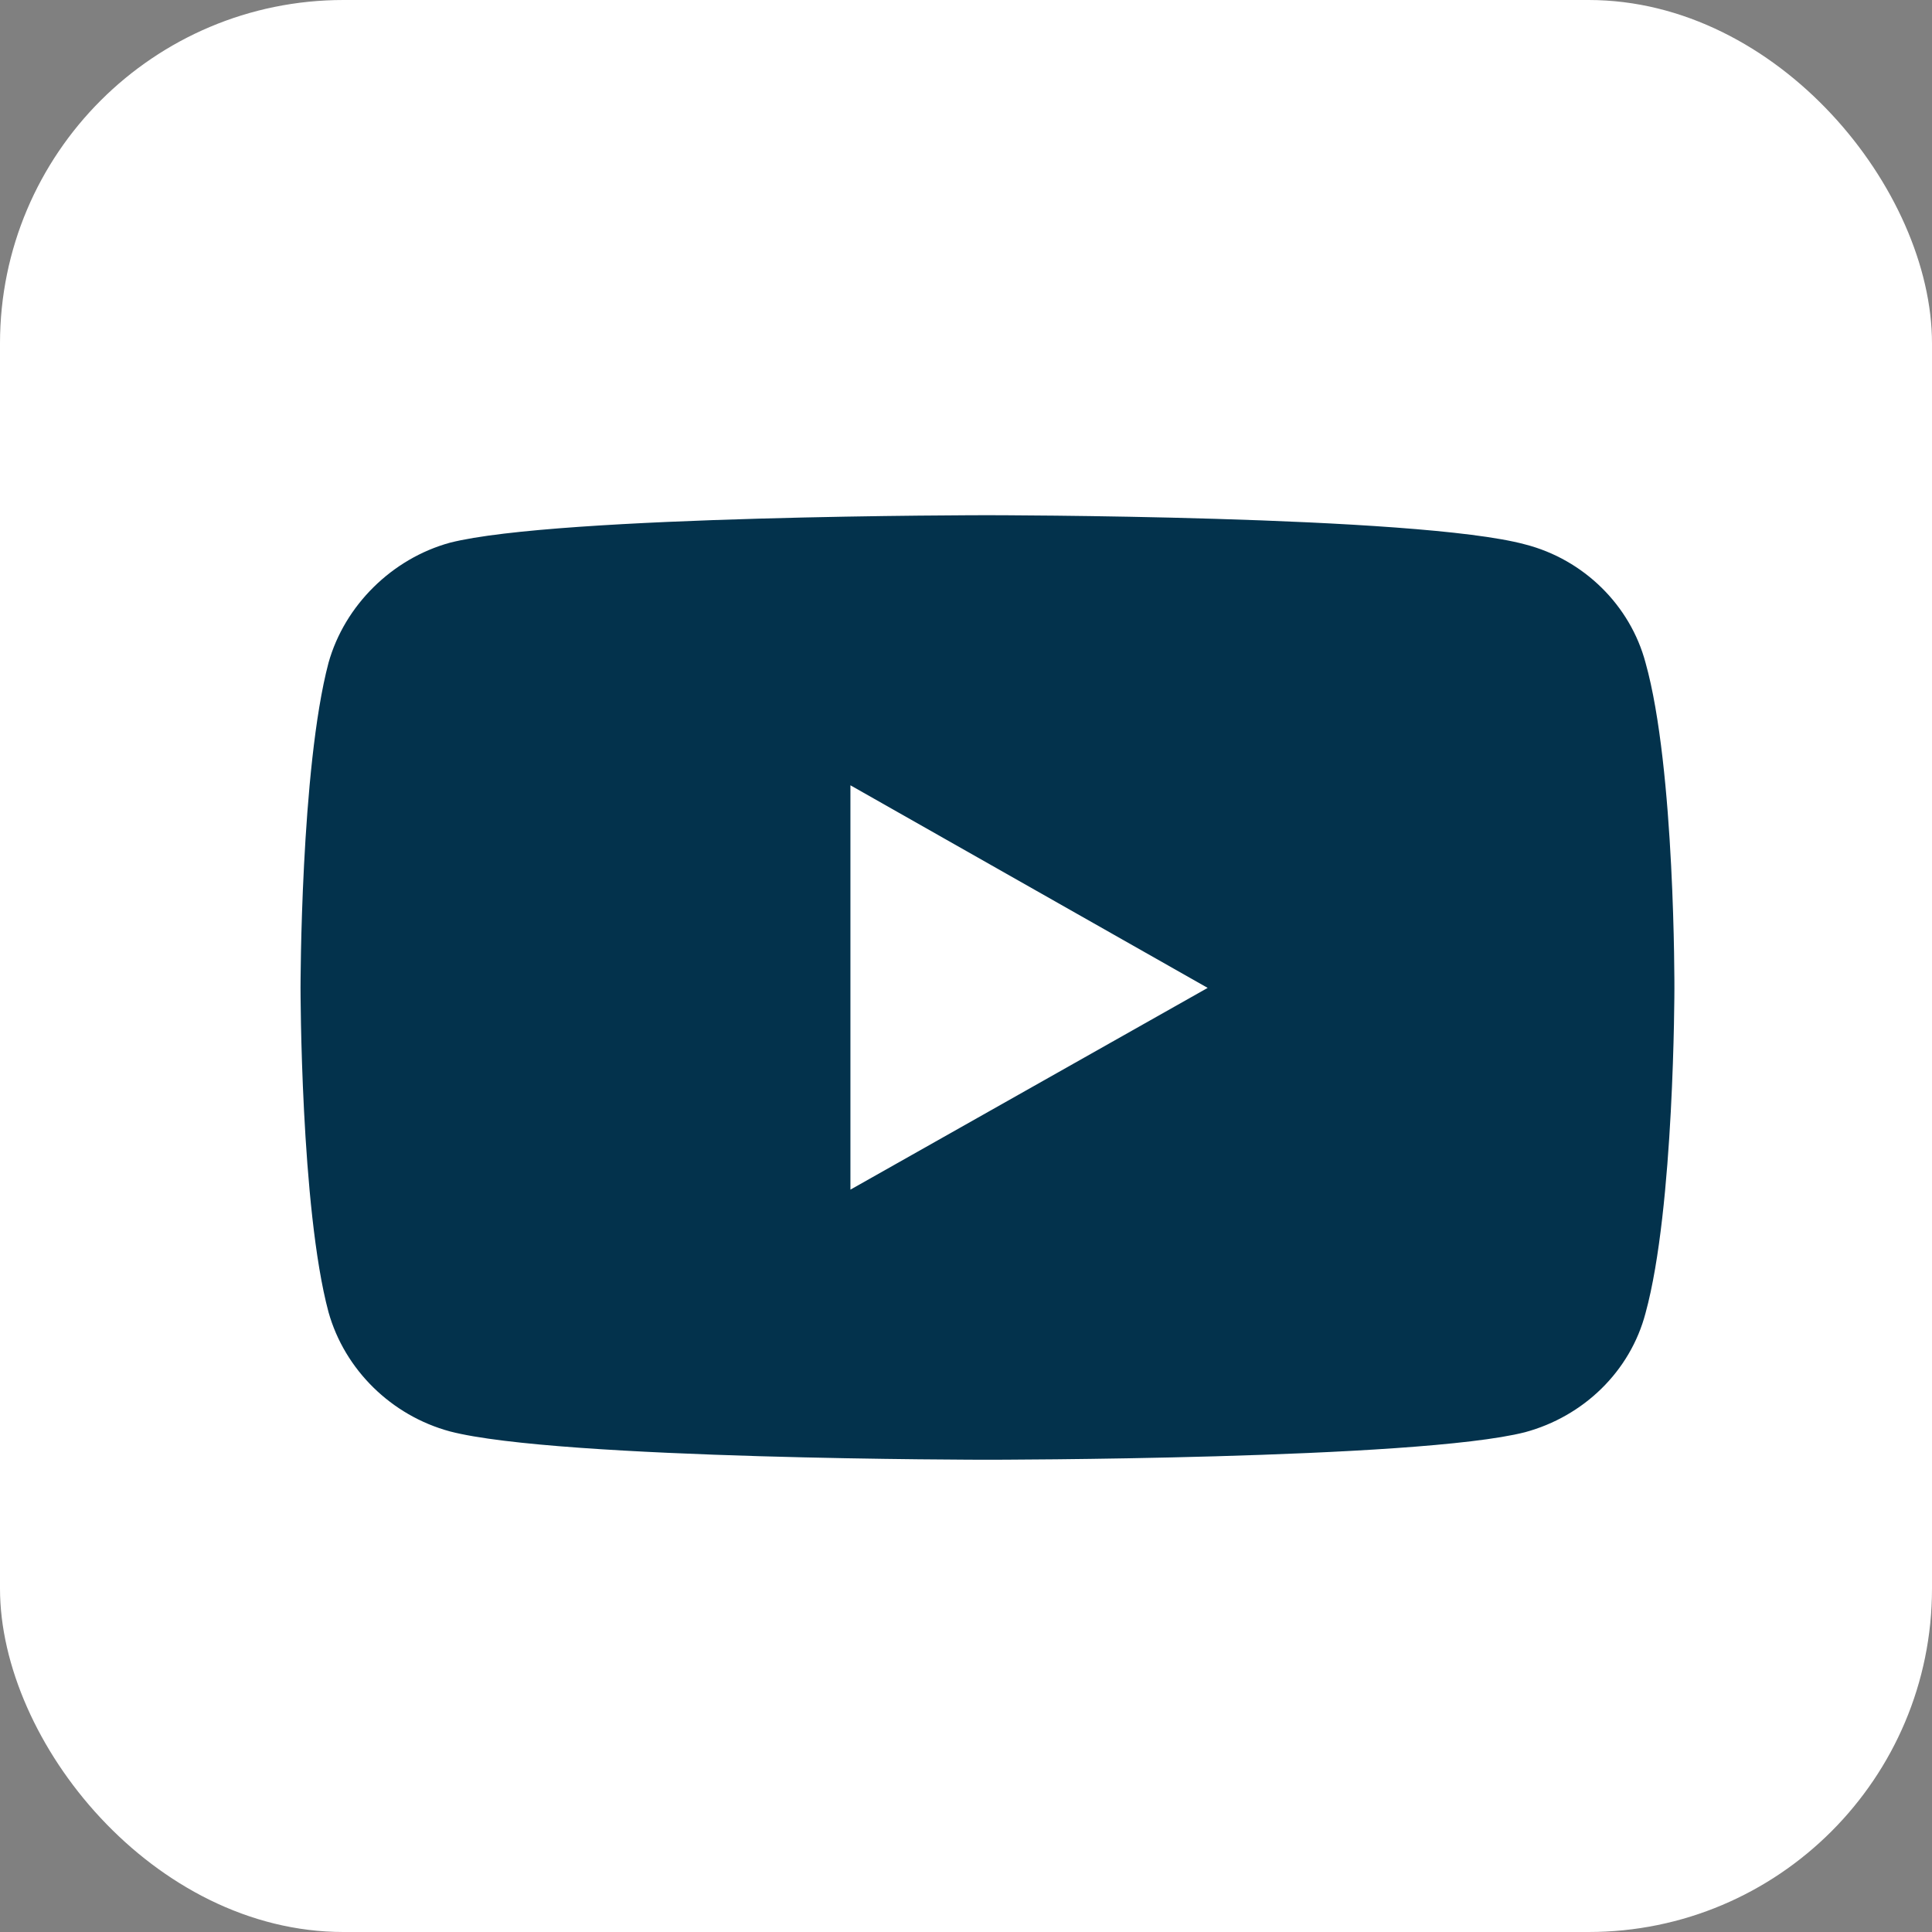
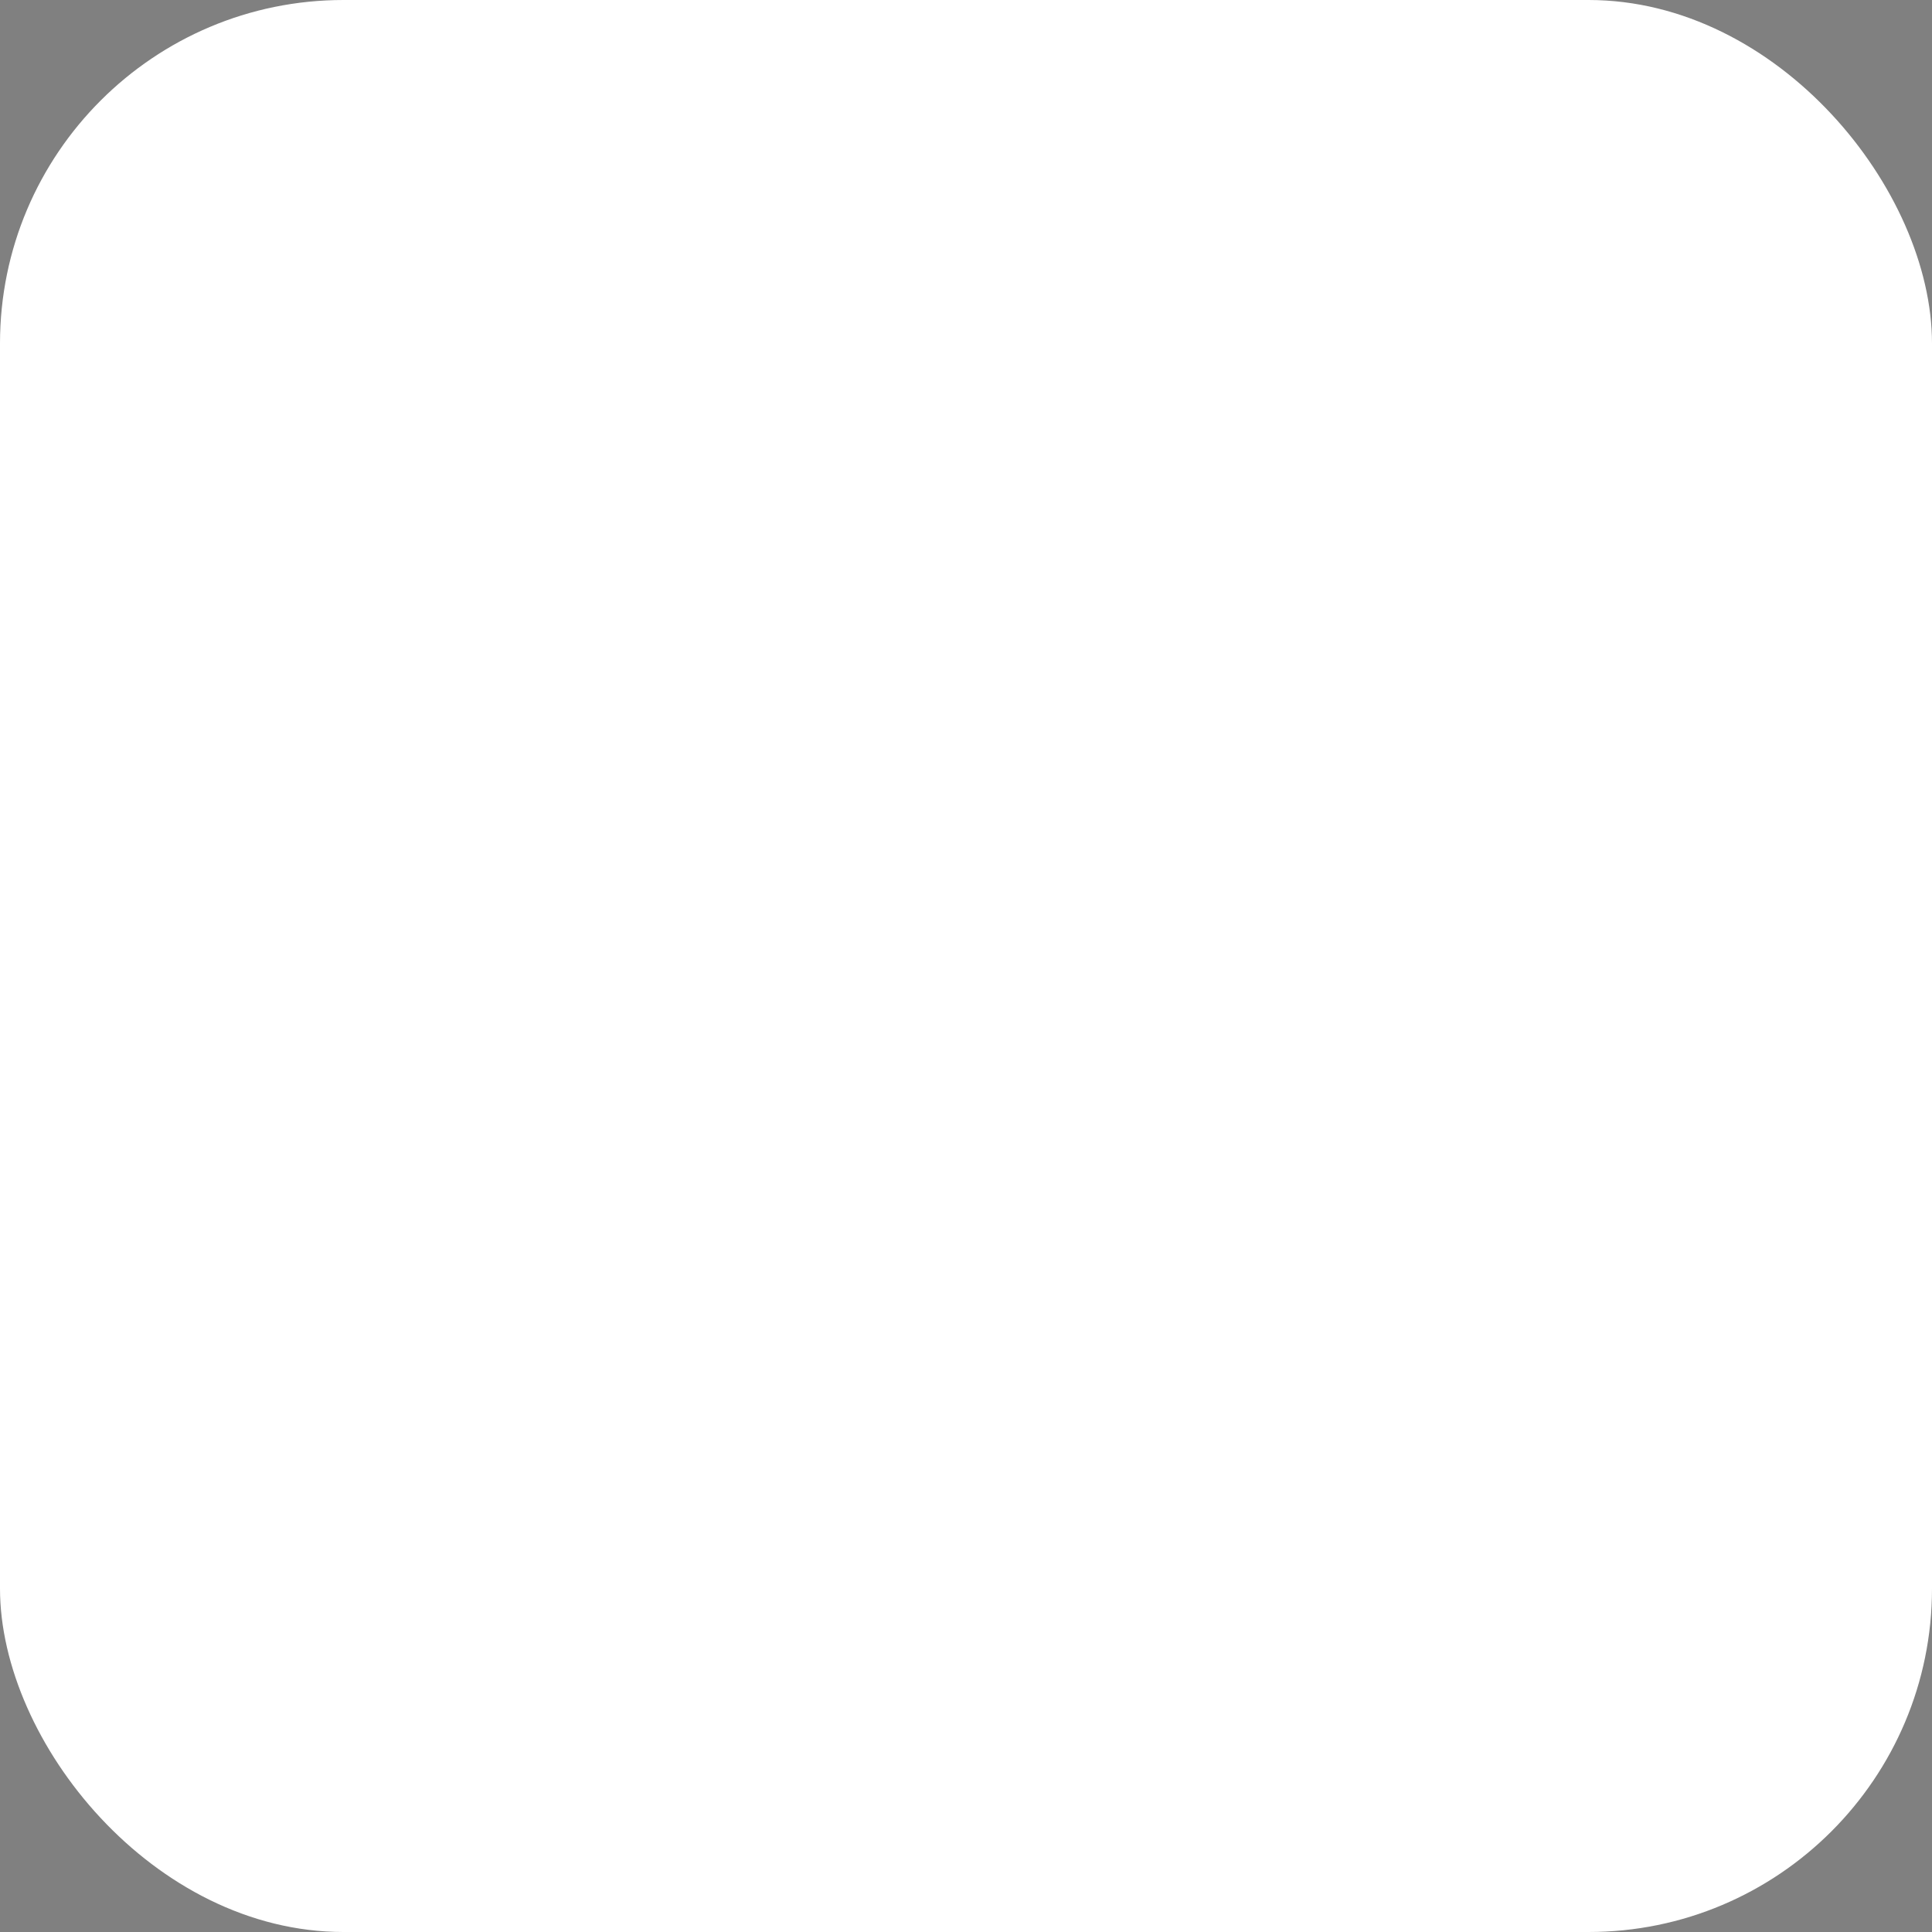
<svg xmlns="http://www.w3.org/2000/svg" width="45" height="45" viewBox="0 0 45 45" fill="none">
  <rect x="0" y="0" width="45" height="45" fill="#808080" stroke="none" />
  <rect width="45" height="45" rx="8" fill="white" />
-   <path d="M22.99 12C22.99 12 12.989 12 10.479 12.641C9.135 13.01 8.028 14.097 7.652 15.437C7 17.903 7 23.01 7 23.01C7 23.01 7 28.136 7.652 30.563C8.028 31.903 9.115 32.971 10.479 33.34C13.008 34 22.99 34 22.99 34C22.99 34 33.011 34 35.521 33.359C36.885 32.99 37.972 31.942 38.328 30.583C39 28.136 39 23.029 39 23.029C39 23.029 39.02 17.903 38.328 15.437C37.972 14.097 36.885 13.029 35.521 12.68C33.011 12 22.99 12 22.99 12ZM19.808 18.291L28.129 23.01L19.808 27.709V18.291Z" fill="#03324C" />
</svg>